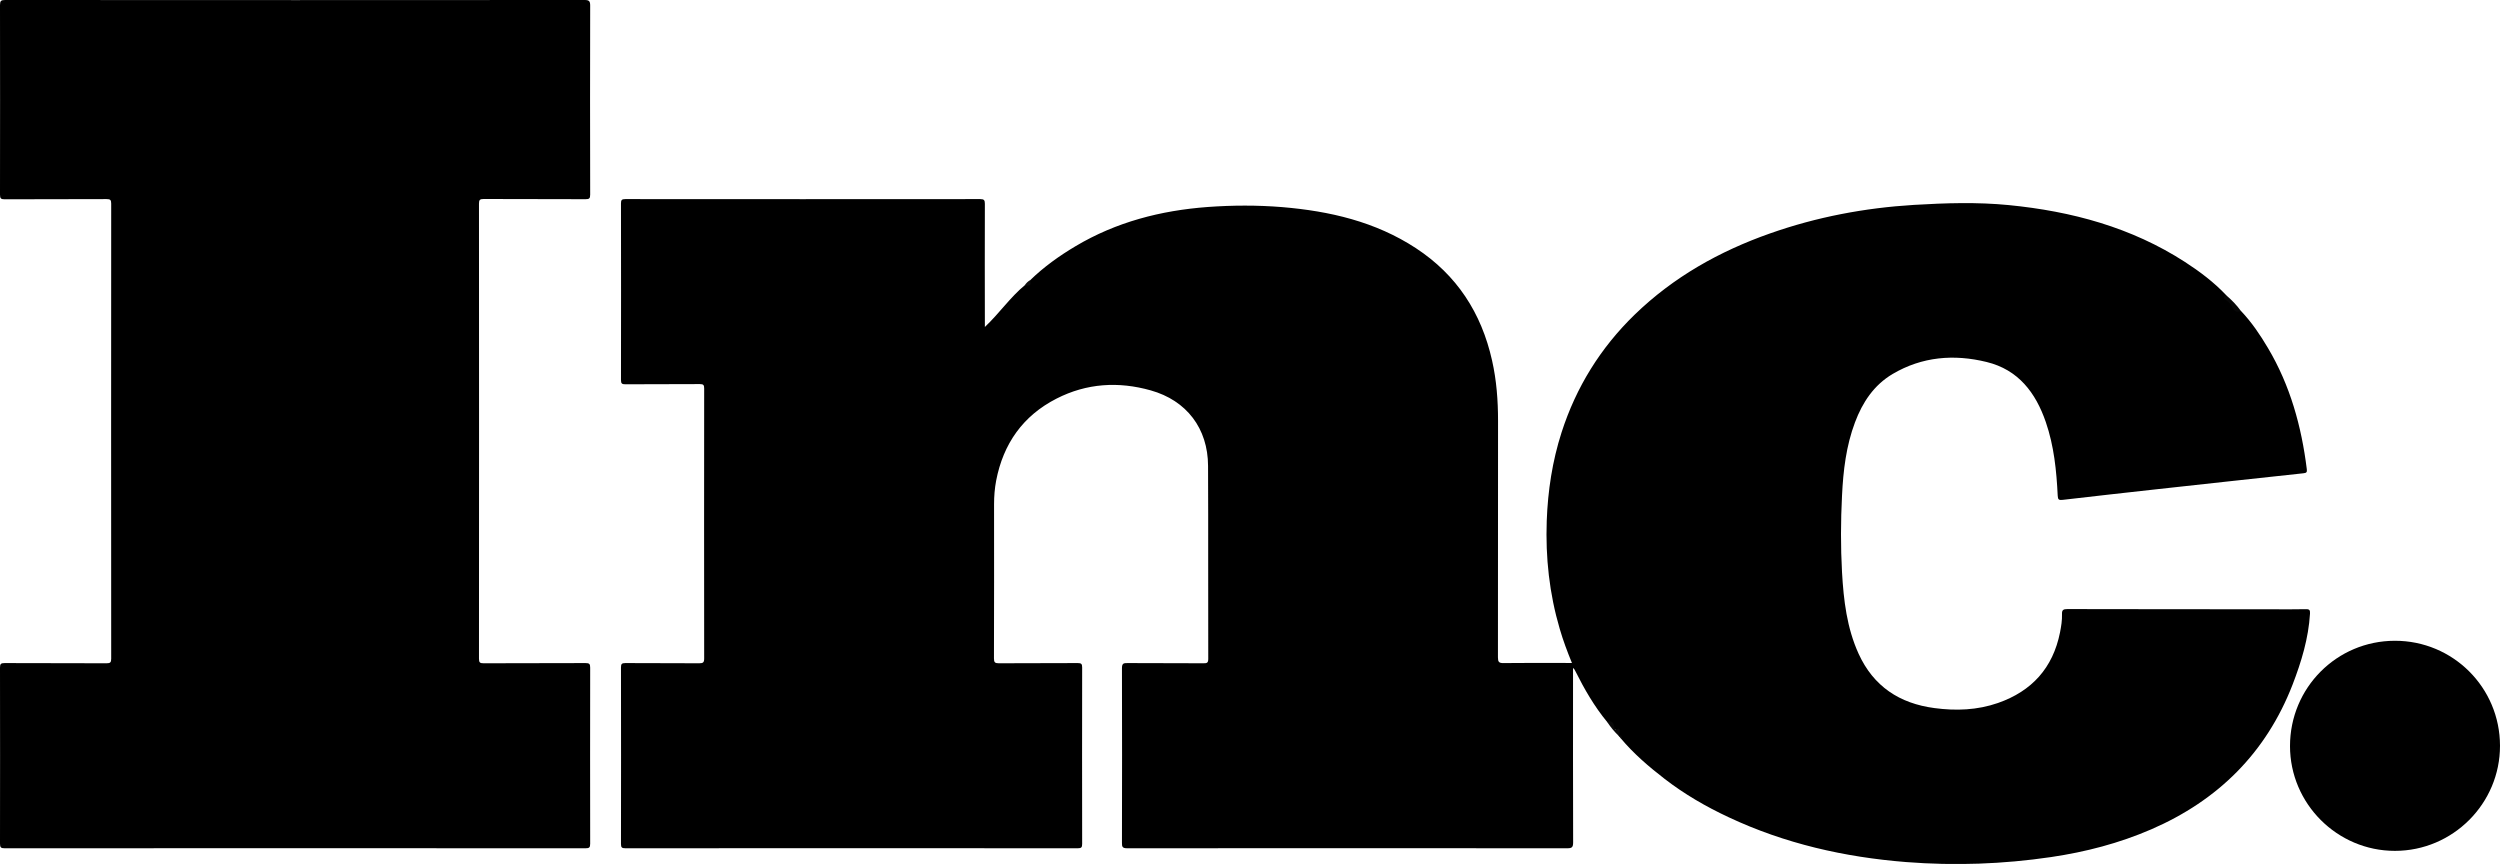
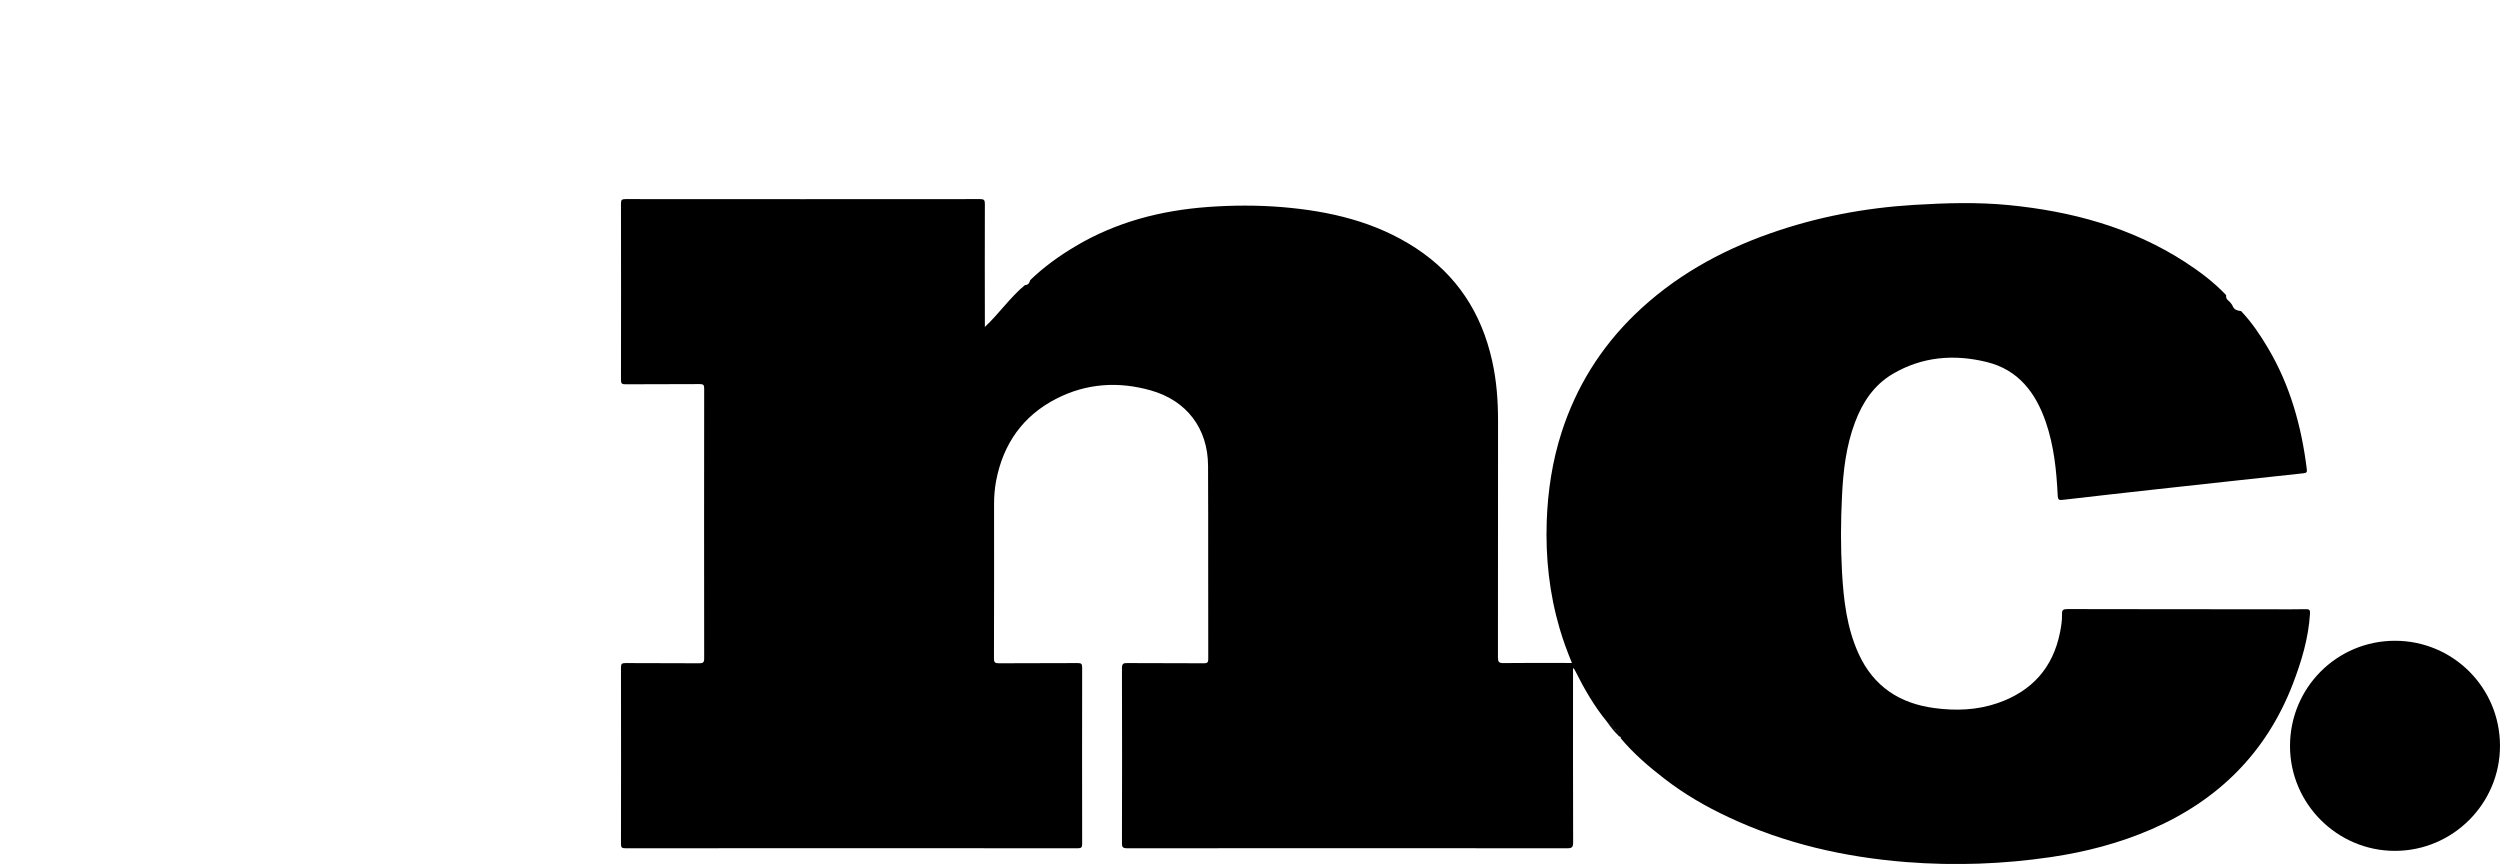
<svg xmlns="http://www.w3.org/2000/svg" id="Слой_1" x="0px" y="0px" viewBox="0 0 2500.1 864" style="enable-background:new 0 0 2500.1 864;" xml:space="preserve">
  <style type="text/css"> .st0{fill:#070707;} .st1{fill:#090909;} .st2{fill:#0D0D0D;} </style>
  <path d="M1607.3,722.1c-12.9-15.6-22.9-33-31.9-51c-0.5-1-1-2.1-2.3-3.1c0,1.7,0,3.4,0,5c0,56.5-0.1,113,0.1,169.5 c0,5-1.4,5.8-6,5.8c-146.7-0.1-293.3-0.1-440,0c-4.6,0-5.3-1.4-5.2-5.5c0.1-58.2,0.2-116.3,0-174.5c0-4.7,1.4-5.3,5.5-5.2 c25.3,0.2,50.7,0,76,0.2c3.3,0,4.8-0.2,4.8-4.4c-0.2-64.3,0.1-128.7-0.2-193c-0.1-37.4-21.4-65.4-57.3-75.5 c-32.3-9.1-64-7.2-94.2,8.2c-33.7,17.2-53.3,45.2-60.4,82c-1.5,7.9-2.1,15.8-2.1,23.8c0,51.3,0.1,102.7-0.1,154 c0,3.9,0.9,4.9,4.8,4.9c26.3-0.2,52.7,0,79-0.2c3.5,0,4.4,0.8,4.4,4.3c-0.1,58.8-0.1,117.7,0,176.5c0,3.5-0.8,4.4-4.3,4.4 c-150.8-0.1-301.7-0.1-452.5,0c-3.5,0-4.4-0.8-4.4-4.3c0.1-58.8,0.1-117.7,0-176.5c0-3.4,0.7-4.4,4.3-4.4c24.7,0.2,49.3,0,74,0.2 c3.8,0,4.9-0.8,4.9-4.8c-0.1-90-0.1-180,0-270c0-3.4-0.7-4.4-4.3-4.4c-24.8,0.2-49.7,0-74.5,0.2c-3.4,0-4.4-0.7-4.4-4.3 c0.1-58.8,0.1-117.7,0-176.5c0-3.4,0.7-4.4,4.3-4.4c118.3,0.1,236.7,0.1,355,0c3.8,0,4.6,1.1,4.6,4.7c-0.1,39.8-0.1,79.7,0,119.5 c0,0.8,0,1.6,0,3.7c14.6-13.8,25.4-29.8,40.1-41.9c3.3,0,4.5-2.2,5.2-4.9c13.7-13.3,29.1-24.3,45.4-34 c40.7-24.2,85.2-35.7,132.1-39.2c24.8-1.8,49.6-1.9,74.4,0.1c47.6,4,93.3,14.5,133.9,41.1c40.9,26.8,65.5,64.8,76.1,112.2 c4.5,19.9,6,40.1,6,60.5c-0.1,78.8,0,157.7-0.1,236.5c0,4.4,0.9,5.8,5.6,5.7c21.7-0.3,43.3-0.1,65-0.1c1,0,1.9,0,3.4,0 c-4.7-11.5-8.9-22.7-12.2-34.1c-10.4-35.3-14.3-71.4-13-108.1c1.1-30.1,5.6-59.6,14.8-88.3c14.6-45.4,39-84.7,73.2-117.9 c38.8-37.6,84.8-63.4,135.4-81.2c46.5-16.4,94.6-25.5,143.8-28.5c31.6-1.9,63.3-2.9,94.9,0.2c62.8,6.2,122.5,22.2,176.2,56.9 c14.8,9.6,28.9,20.2,41.1,33.1c-0.1,2,0.1,3.8,1.9,5.2c2.1,1.8,3.9,3.8,5.1,6.6c1.4,3.1,4.8,3.8,8,4.2c10.6,11.2,19.1,23.8,26.9,37 c22.2,37.4,33.5,78.3,38.8,121.1c0.4,3.1-0.4,3.8-3.5,4.1c-48.7,5.2-97.3,10.6-146,15.9c-31.6,3.5-63.2,7-94.8,10.7 c-3.7,0.4-4.6-0.3-4.8-4.2c-1.2-25-3.7-49.8-11.9-73.6c-10.1-29.4-27.5-52.4-59.2-60.1c-32.6-8-64.5-5.4-94,12 c-18.7,11.1-30.1,28.3-37.6,48.3c-8.9,23.6-11.8,48.4-13,73.4c-1.3,25.5-1.4,51,0,76.5c1.6,28,4.8,55.7,16.6,81.6 c14.9,32.6,40.9,49.7,75.8,54.3c21.5,2.9,42.9,2.1,63.6-5.1c33.8-11.8,54.9-35,62-70.5c1.2-6.1,2.2-12.2,2-18.3 c-0.2-4.3,1.4-5.1,5.4-5.1c68,0.2,136,0.1,204,0.2c11.5,0,23,0.2,34.5-0.1c3.7-0.1,4.3,1.1,4.1,4.5c-1.5,24.7-8.6,48-17.4,70.9 c-26.5,68.3-74.5,115.8-141.4,144.8c-32.1,13.9-65.6,22.6-100.1,27.7c-48.1,7.1-96.5,8.8-145,5c-61.6-4.9-121.2-18.4-177.4-44.8 c-22.7-10.6-44.3-23.1-64.1-38.4c-15.8-12.2-31-25.2-43.9-40.6c0.5-1.7-0.9-1.6-1.8-2l0,0c-0.8-2.8-0.6-6.1-4.5-7.1 c-0.7-0.2-1.1-1.3-1.1-2.1C1613.1,723.2,1610.3,722.6,1607.3,722.1z" />
-   <path d="M295.6,0.1c96.3,0,192.7,0,289-0.1c4.5,0,5.6,1.1,5.6,5.6c-0.2,63-0.1,126,0,189c0,3.8-0.9,4.6-4.6,4.6 c-34-0.2-68,0-102-0.2c-3.8,0-4.6,1-4.6,4.7c0.1,151.7,0.1,303.3,0,455c0,3.8,0.9,4.6,4.6,4.6c34-0.2,68,0,102-0.2 c3.8,0,4.6,0.9,4.6,4.6c-0.1,58.7-0.1,117.3,0,176c0,3.8-0.9,4.6-4.6,4.6c-193.7-0.1-387.3-0.1-581,0c-3.7,0-4.6-0.9-4.6-4.6 c0.1-58.7,0.1-117.3,0-176c0-3.7,0.8-4.6,4.6-4.6c34,0.2,68,0,102,0.2c3.7,0,4.6-0.9,4.6-4.6c-0.1-151.7-0.1-303.3,0-455 c0-3.7-0.8-4.6-4.6-4.6c-34,0.2-68,0-102,0.2c-3.7,0-4.6-0.9-4.6-4.6C0.1,131.4,0.1,68.3,0,5.1C0,0.9,1,0,5.1,0 C102,0.1,198.8,0.1,295.6,0.1z" />
  <path d="M2394.9,640.8c58.1-0.1,105.1,46.7,105.2,104.9c0.1,57.9-47.2,105.2-105.1,105.2c-57.7,0-104.9-47.2-104.9-104.8 C2290.1,687.8,2336.8,640.9,2394.9,640.8z" />
-   <path class="st0" d="M2241.1,311.1c-4.9,1.7-7.4-0.1-9.5-5.2c-1-2.4-3.5-4.4-5.7-5.9c-3.1-2.1-1.9-3.4,0.2-4.9 C2231.7,299.9,2236.8,305.1,2241.1,311.1z" />
  <path class="st1" d="M1607.3,722.1c3.5-1.6,5.6-0.3,6.8,3.3c0.5,1.4-0.5,5.7,3.9,3.5c1.3-0.7,1.6,0.3,1.5,1.5 c-0.2,1.9-0.3,3.9-0.4,5.8C1614.6,732,1610.7,727.2,1607.3,722.1z" />
-   <path class="st2" d="M1030.1,280.2c1.1,5.3,0.4,6-5.2,4.9C1026.3,283.1,1028,281.4,1030.1,280.2z" />
-   <path class="st1" d="M1619,736.2c1-0.1,1.9-2,2.8,0.5c0.7,1.7-0.1,1.4-1,1.6C1620.2,737.5,1619.6,736.9,1619,736.2z" />
</svg>